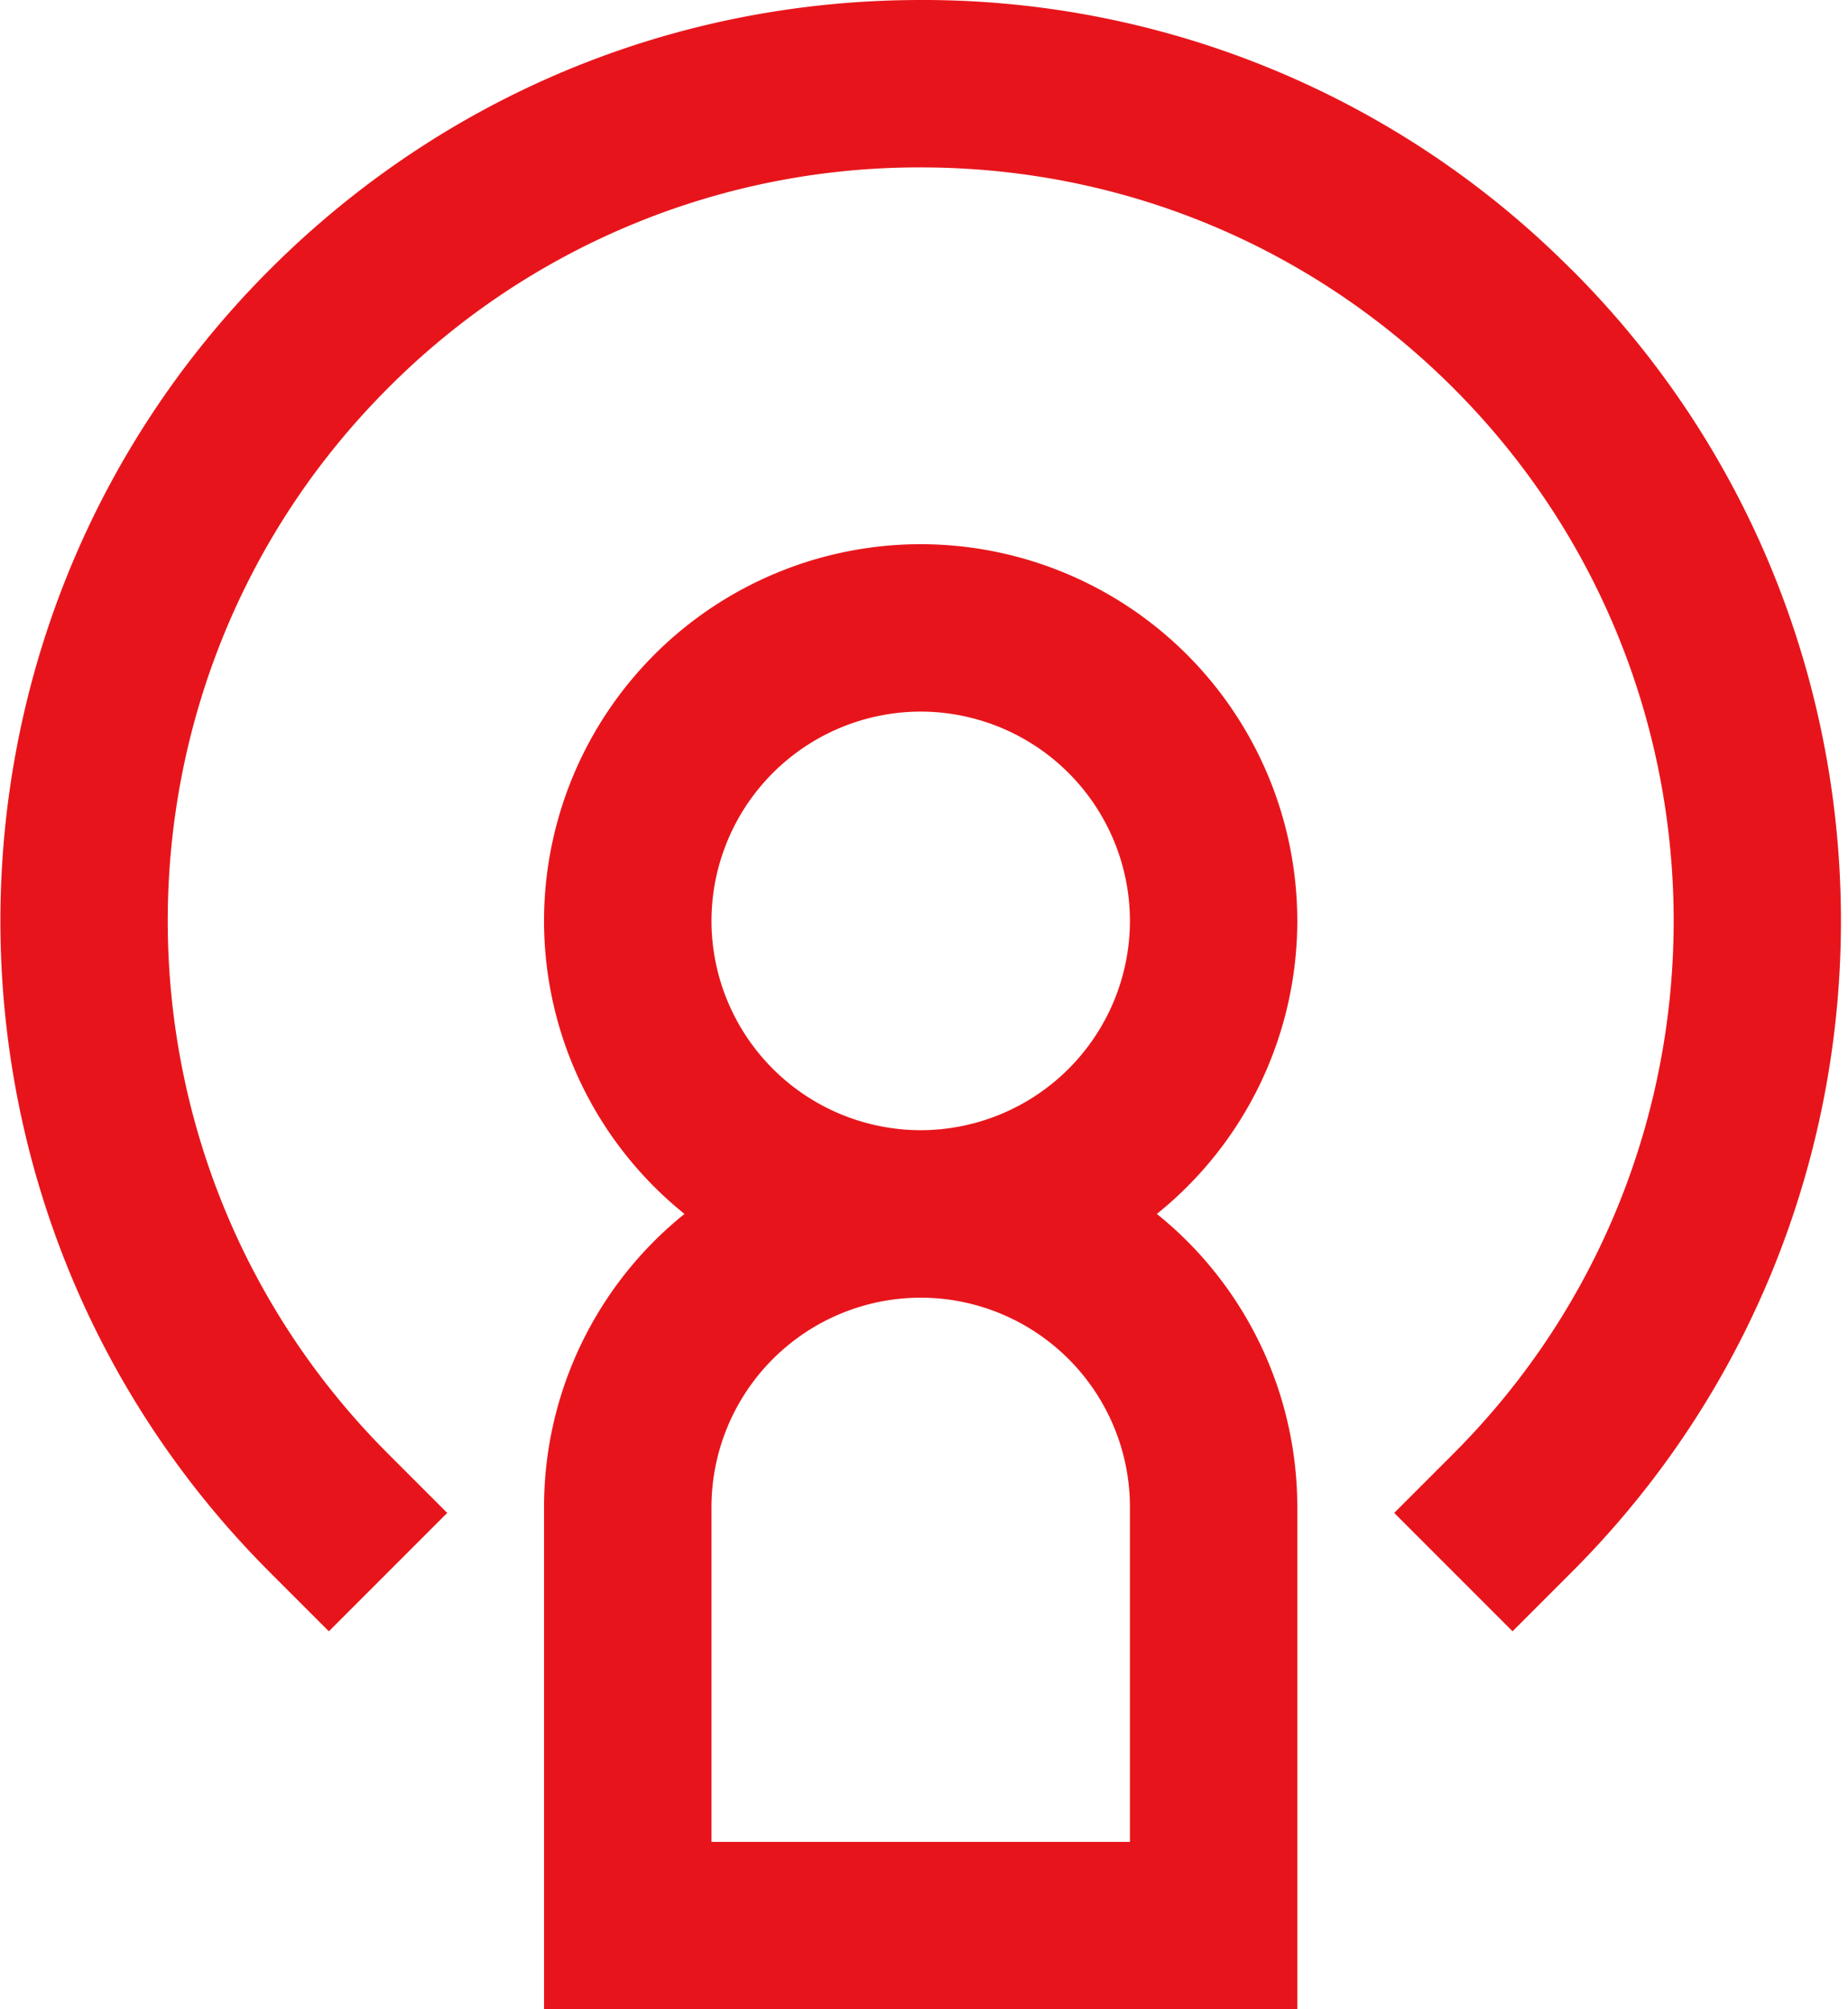
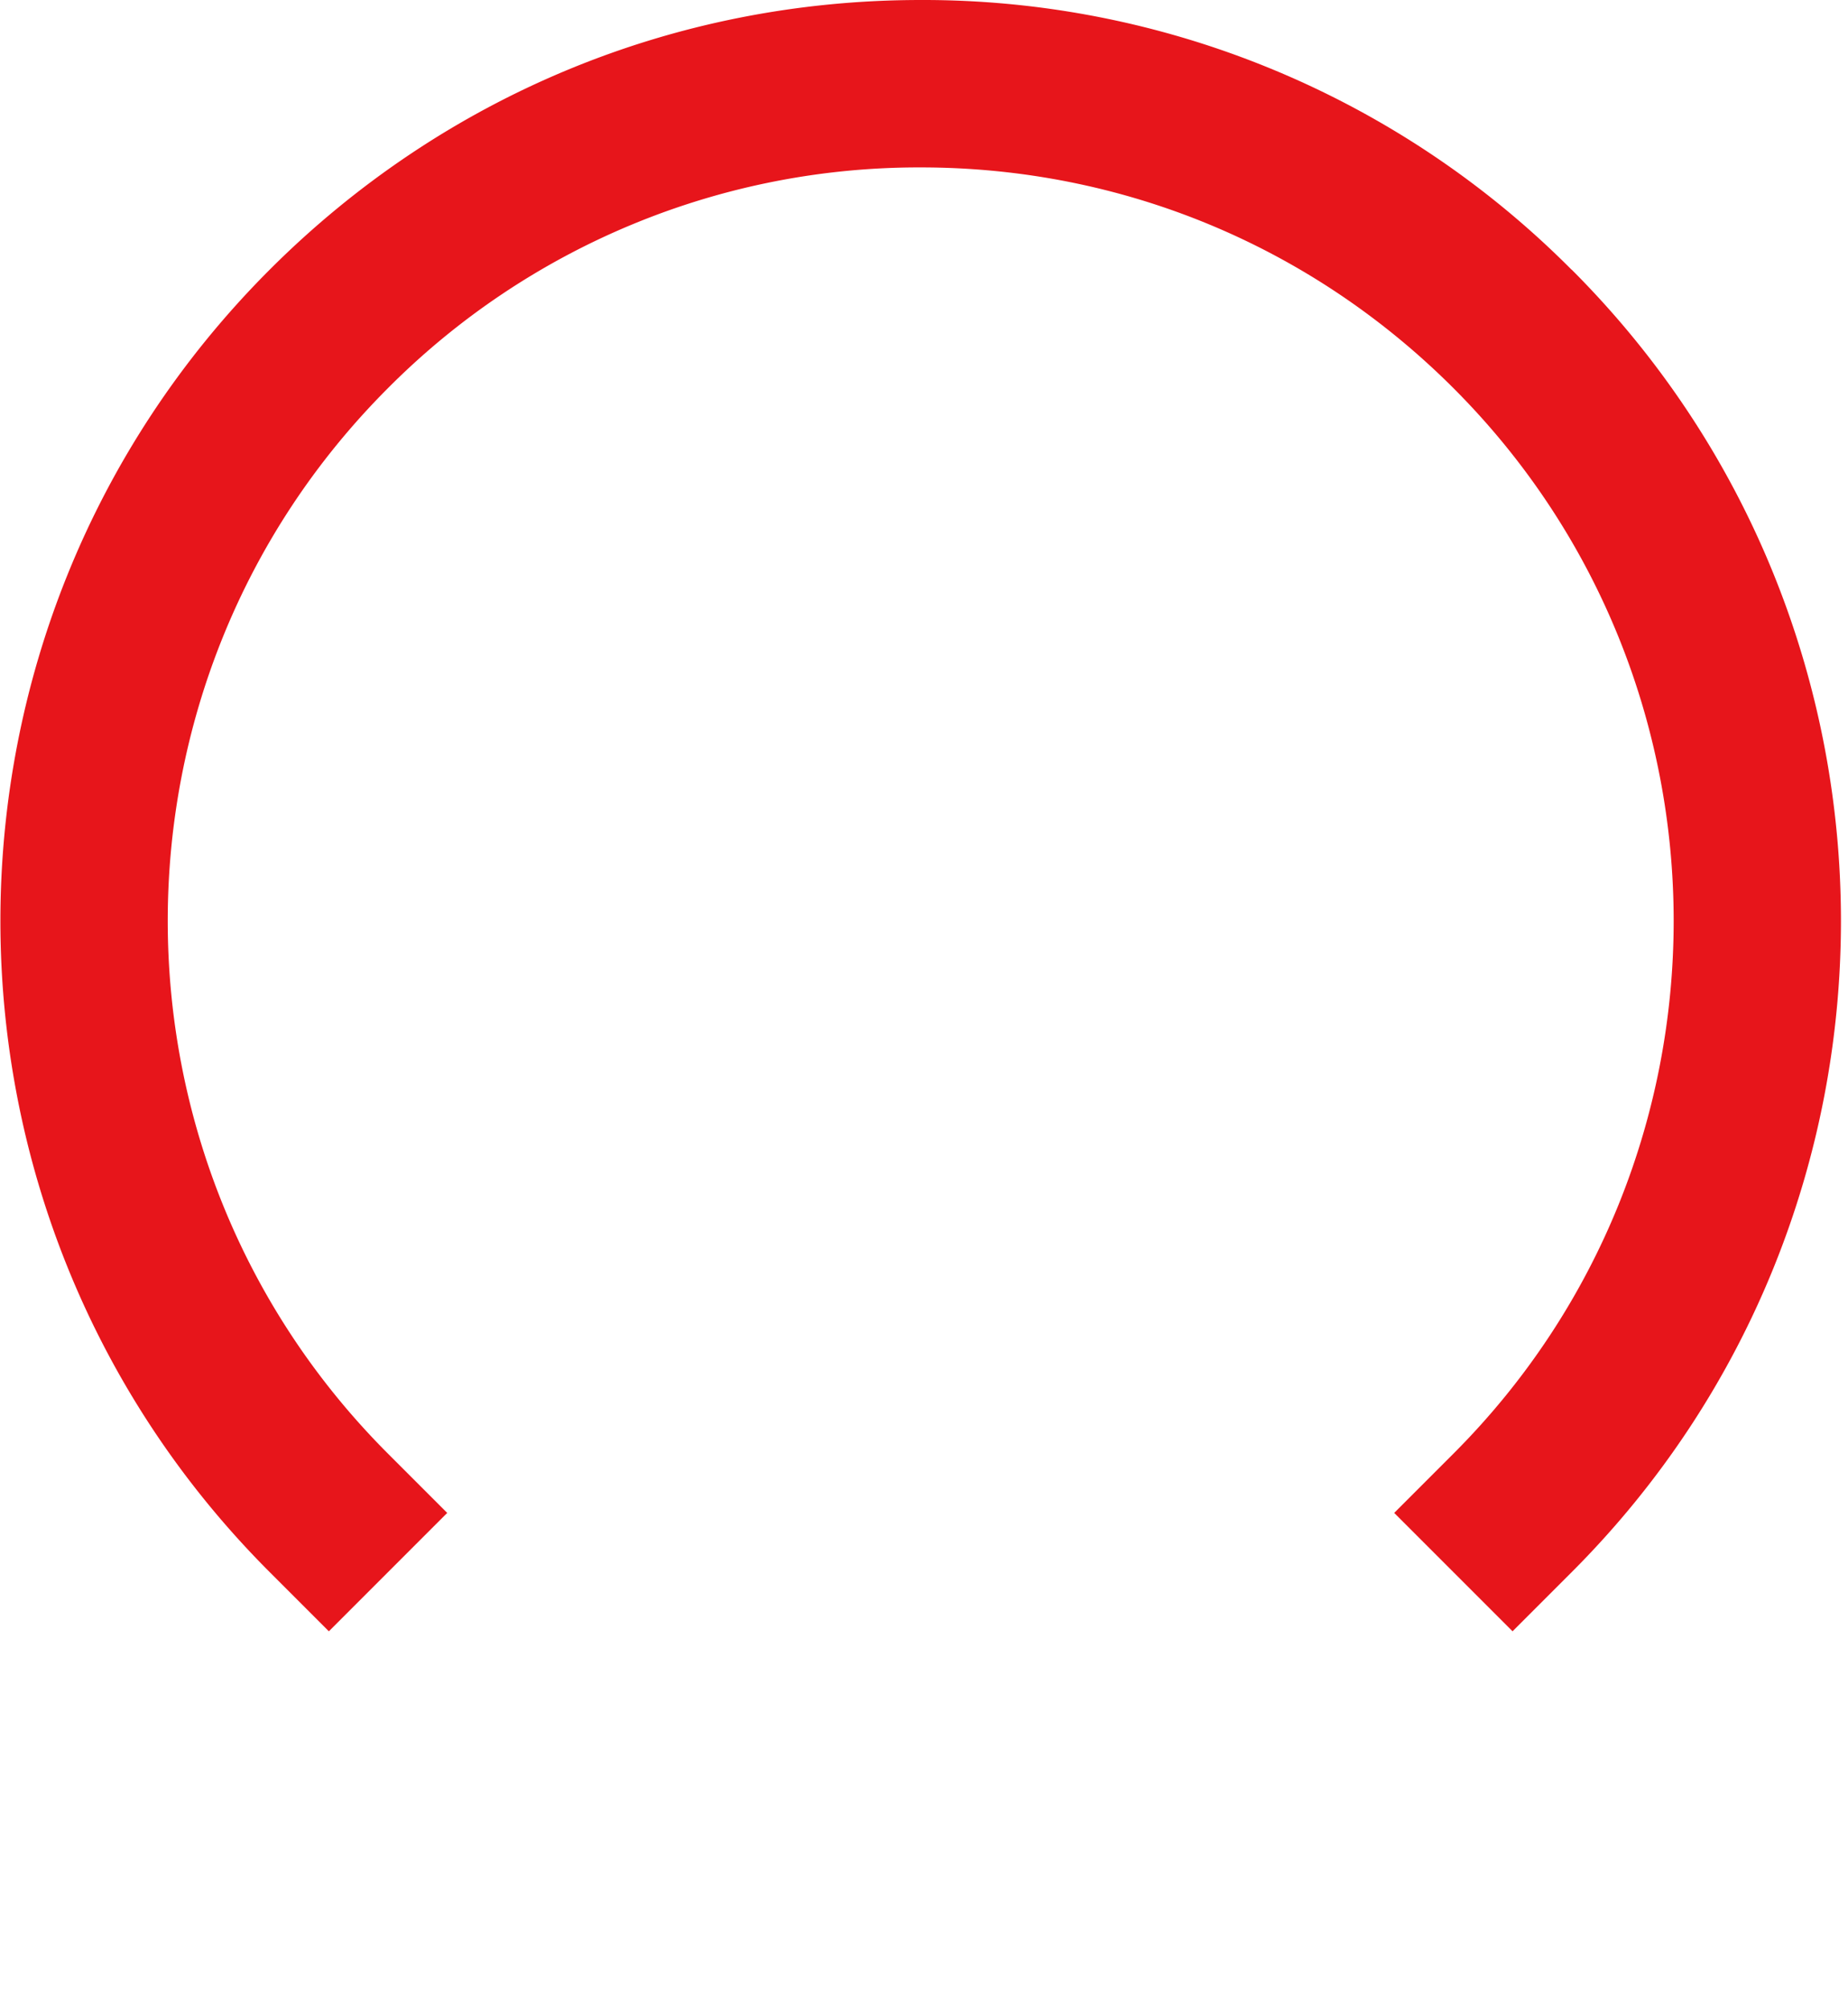
<svg xmlns="http://www.w3.org/2000/svg" width="23" height="25">
  <g fill="#E7151B">
-     <path d="M14.398 15.104a4.68 4.68 0 0 0 1.748-3.646 4.69 4.69 0 0 0-4.687-4.687 4.69 4.69 0 0 0-4.688 4.687 4.68 4.68 0 0 0 1.748 3.646 4.68 4.68 0 0 0-1.748 3.646V25h9.375v-6.25a4.68 4.68 0 0 0-1.748-3.646m-.335 7.813H8.855V18.75a2.607 2.607 0 0 1 2.604-2.604 2.607 2.607 0 0 1 2.604 2.604zm-2.604-8.855a2.607 2.607 0 0 1-2.604-2.604 2.607 2.607 0 0 1 2.604-2.604 2.607 2.607 0 0 1 2.604 2.604 2.607 2.607 0 0 1-2.604 2.604" />
    <path d="M19.56 3.356A11.38 11.38 0 0 0 11.46 0C8.398 0 5.52 1.192 3.356 3.356c-4.468 4.468-4.468 11.737 0 16.204l.737.737 1.473-1.473-.737-.737c-3.655-3.655-3.655-9.603 0-13.258a9.32 9.32 0 0 1 6.631-2.746c2.504 0 4.858.976 6.629 2.746 3.655 3.655 3.655 9.603 0 13.258l-.737.737 1.473 1.473.737-.737c4.467-4.467 4.467-11.737 0-16.204z" />
  </g>
</svg>